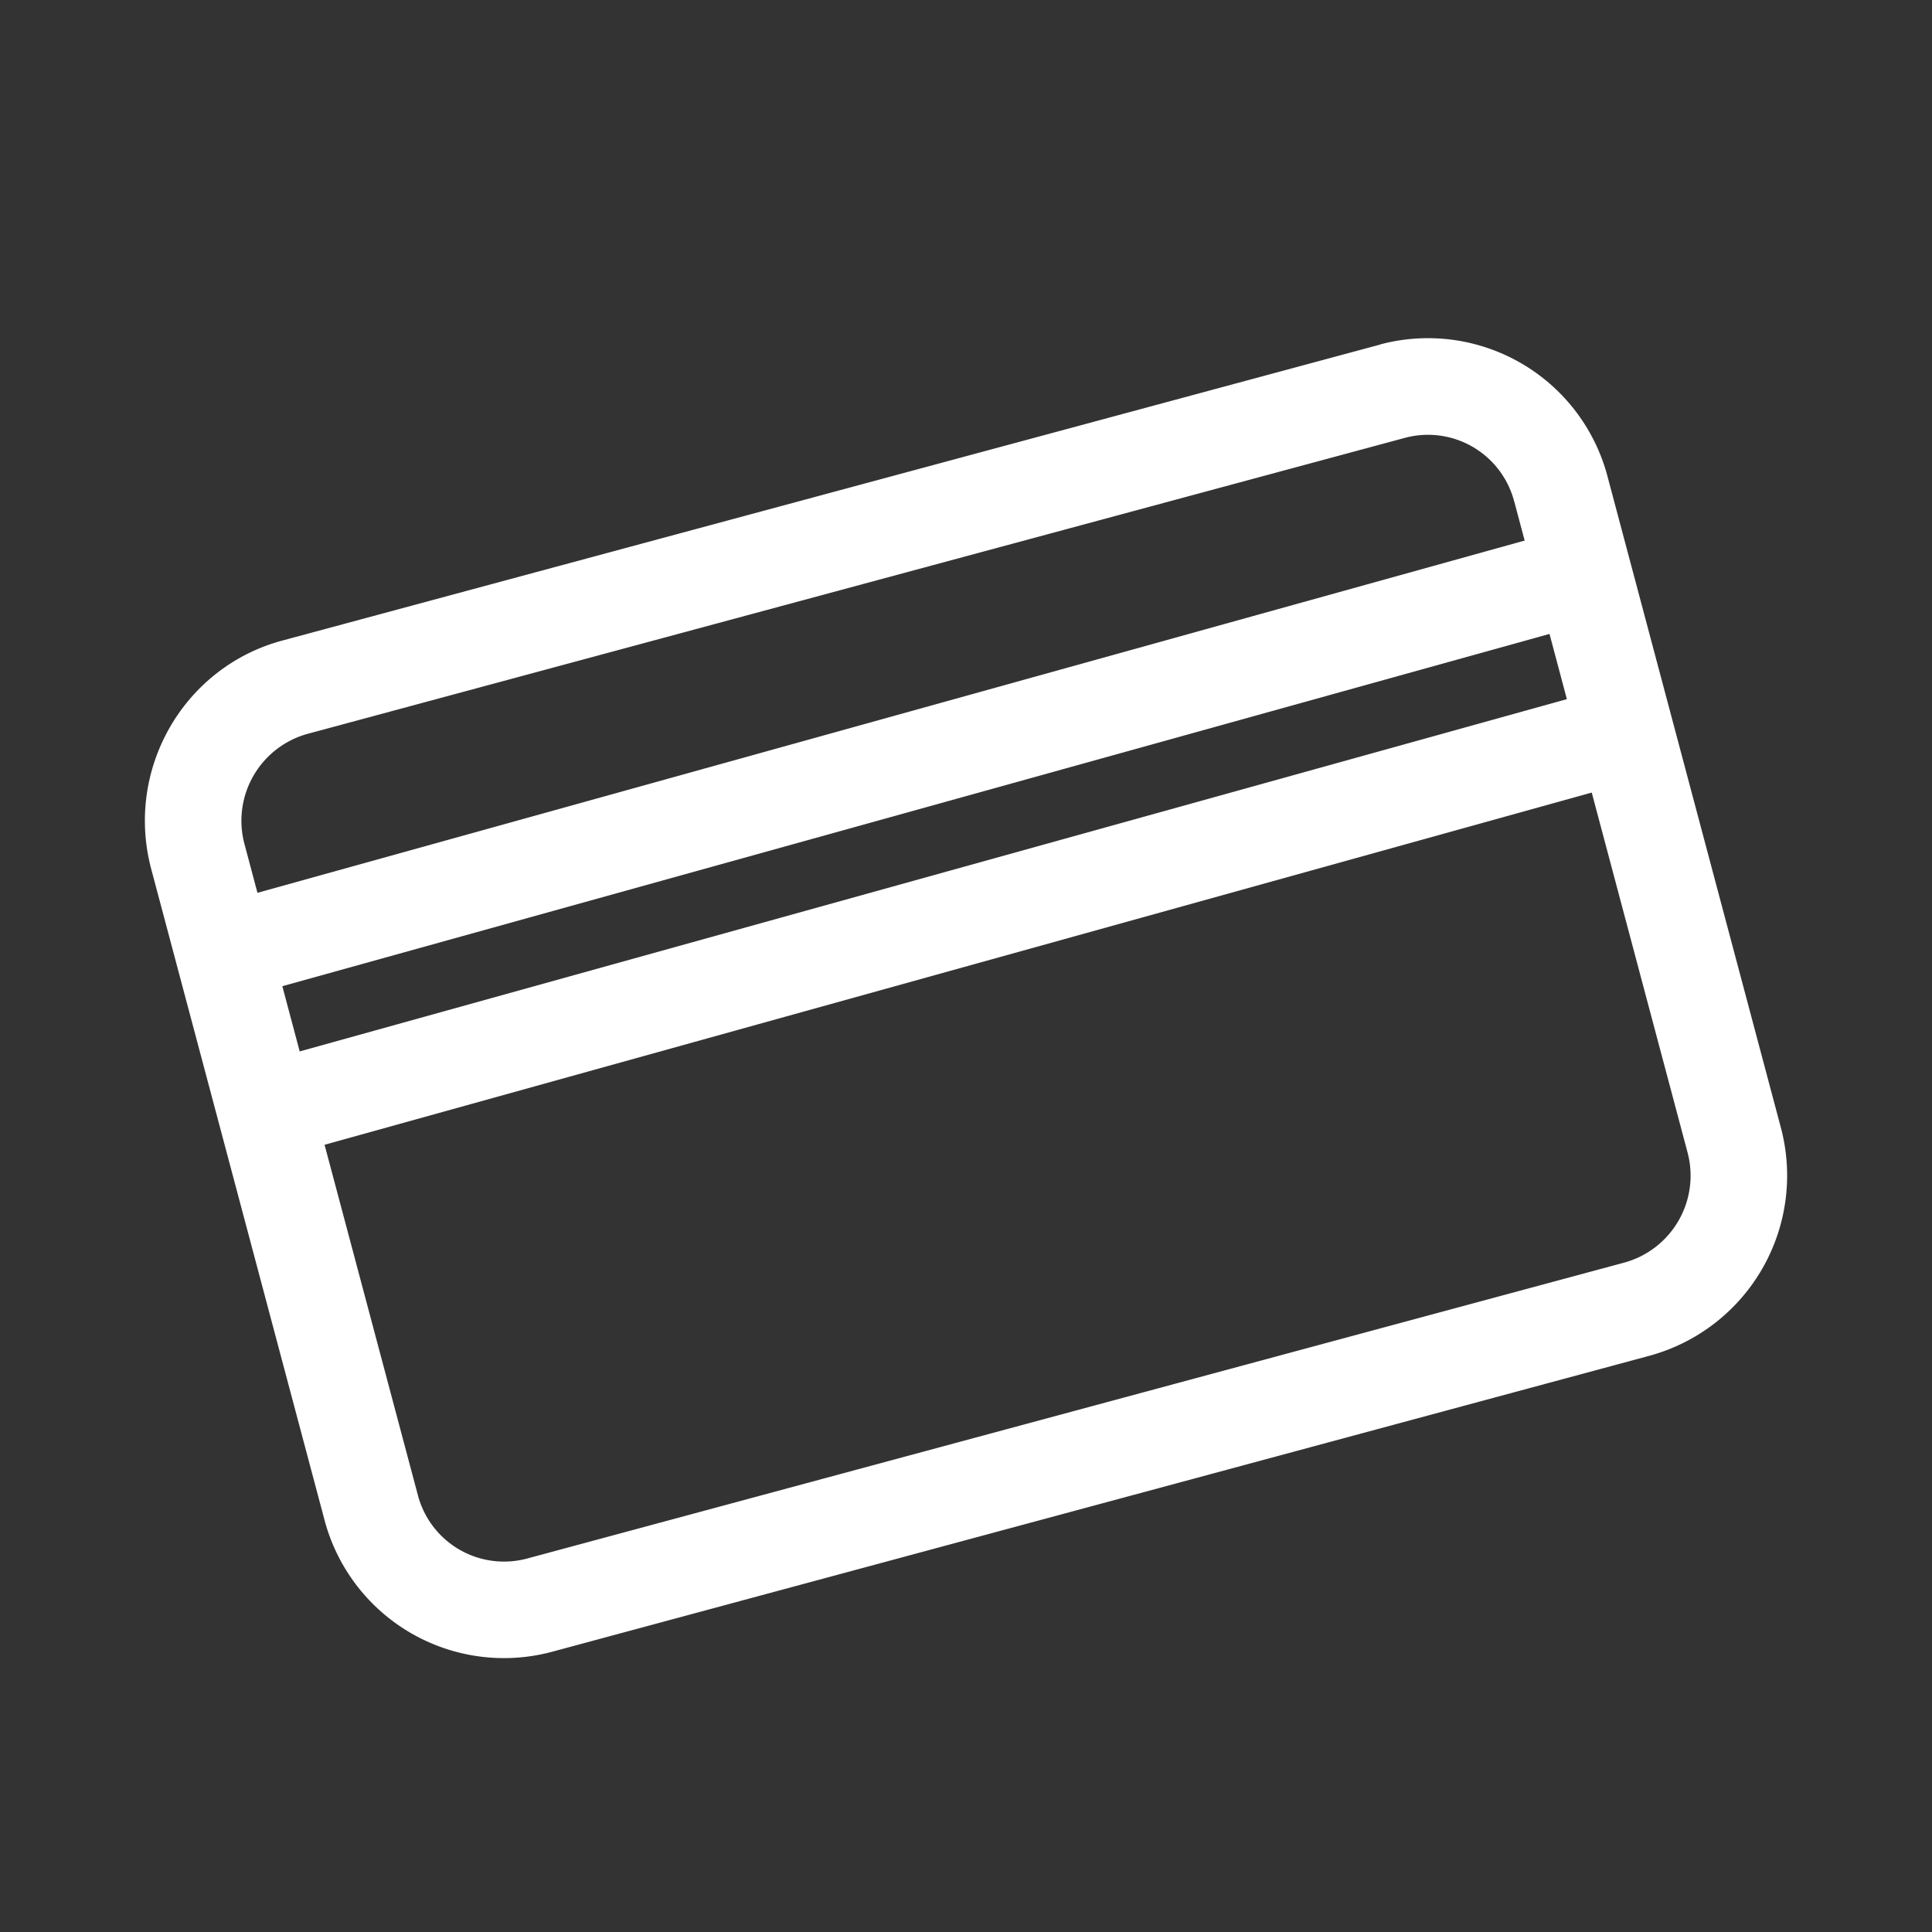
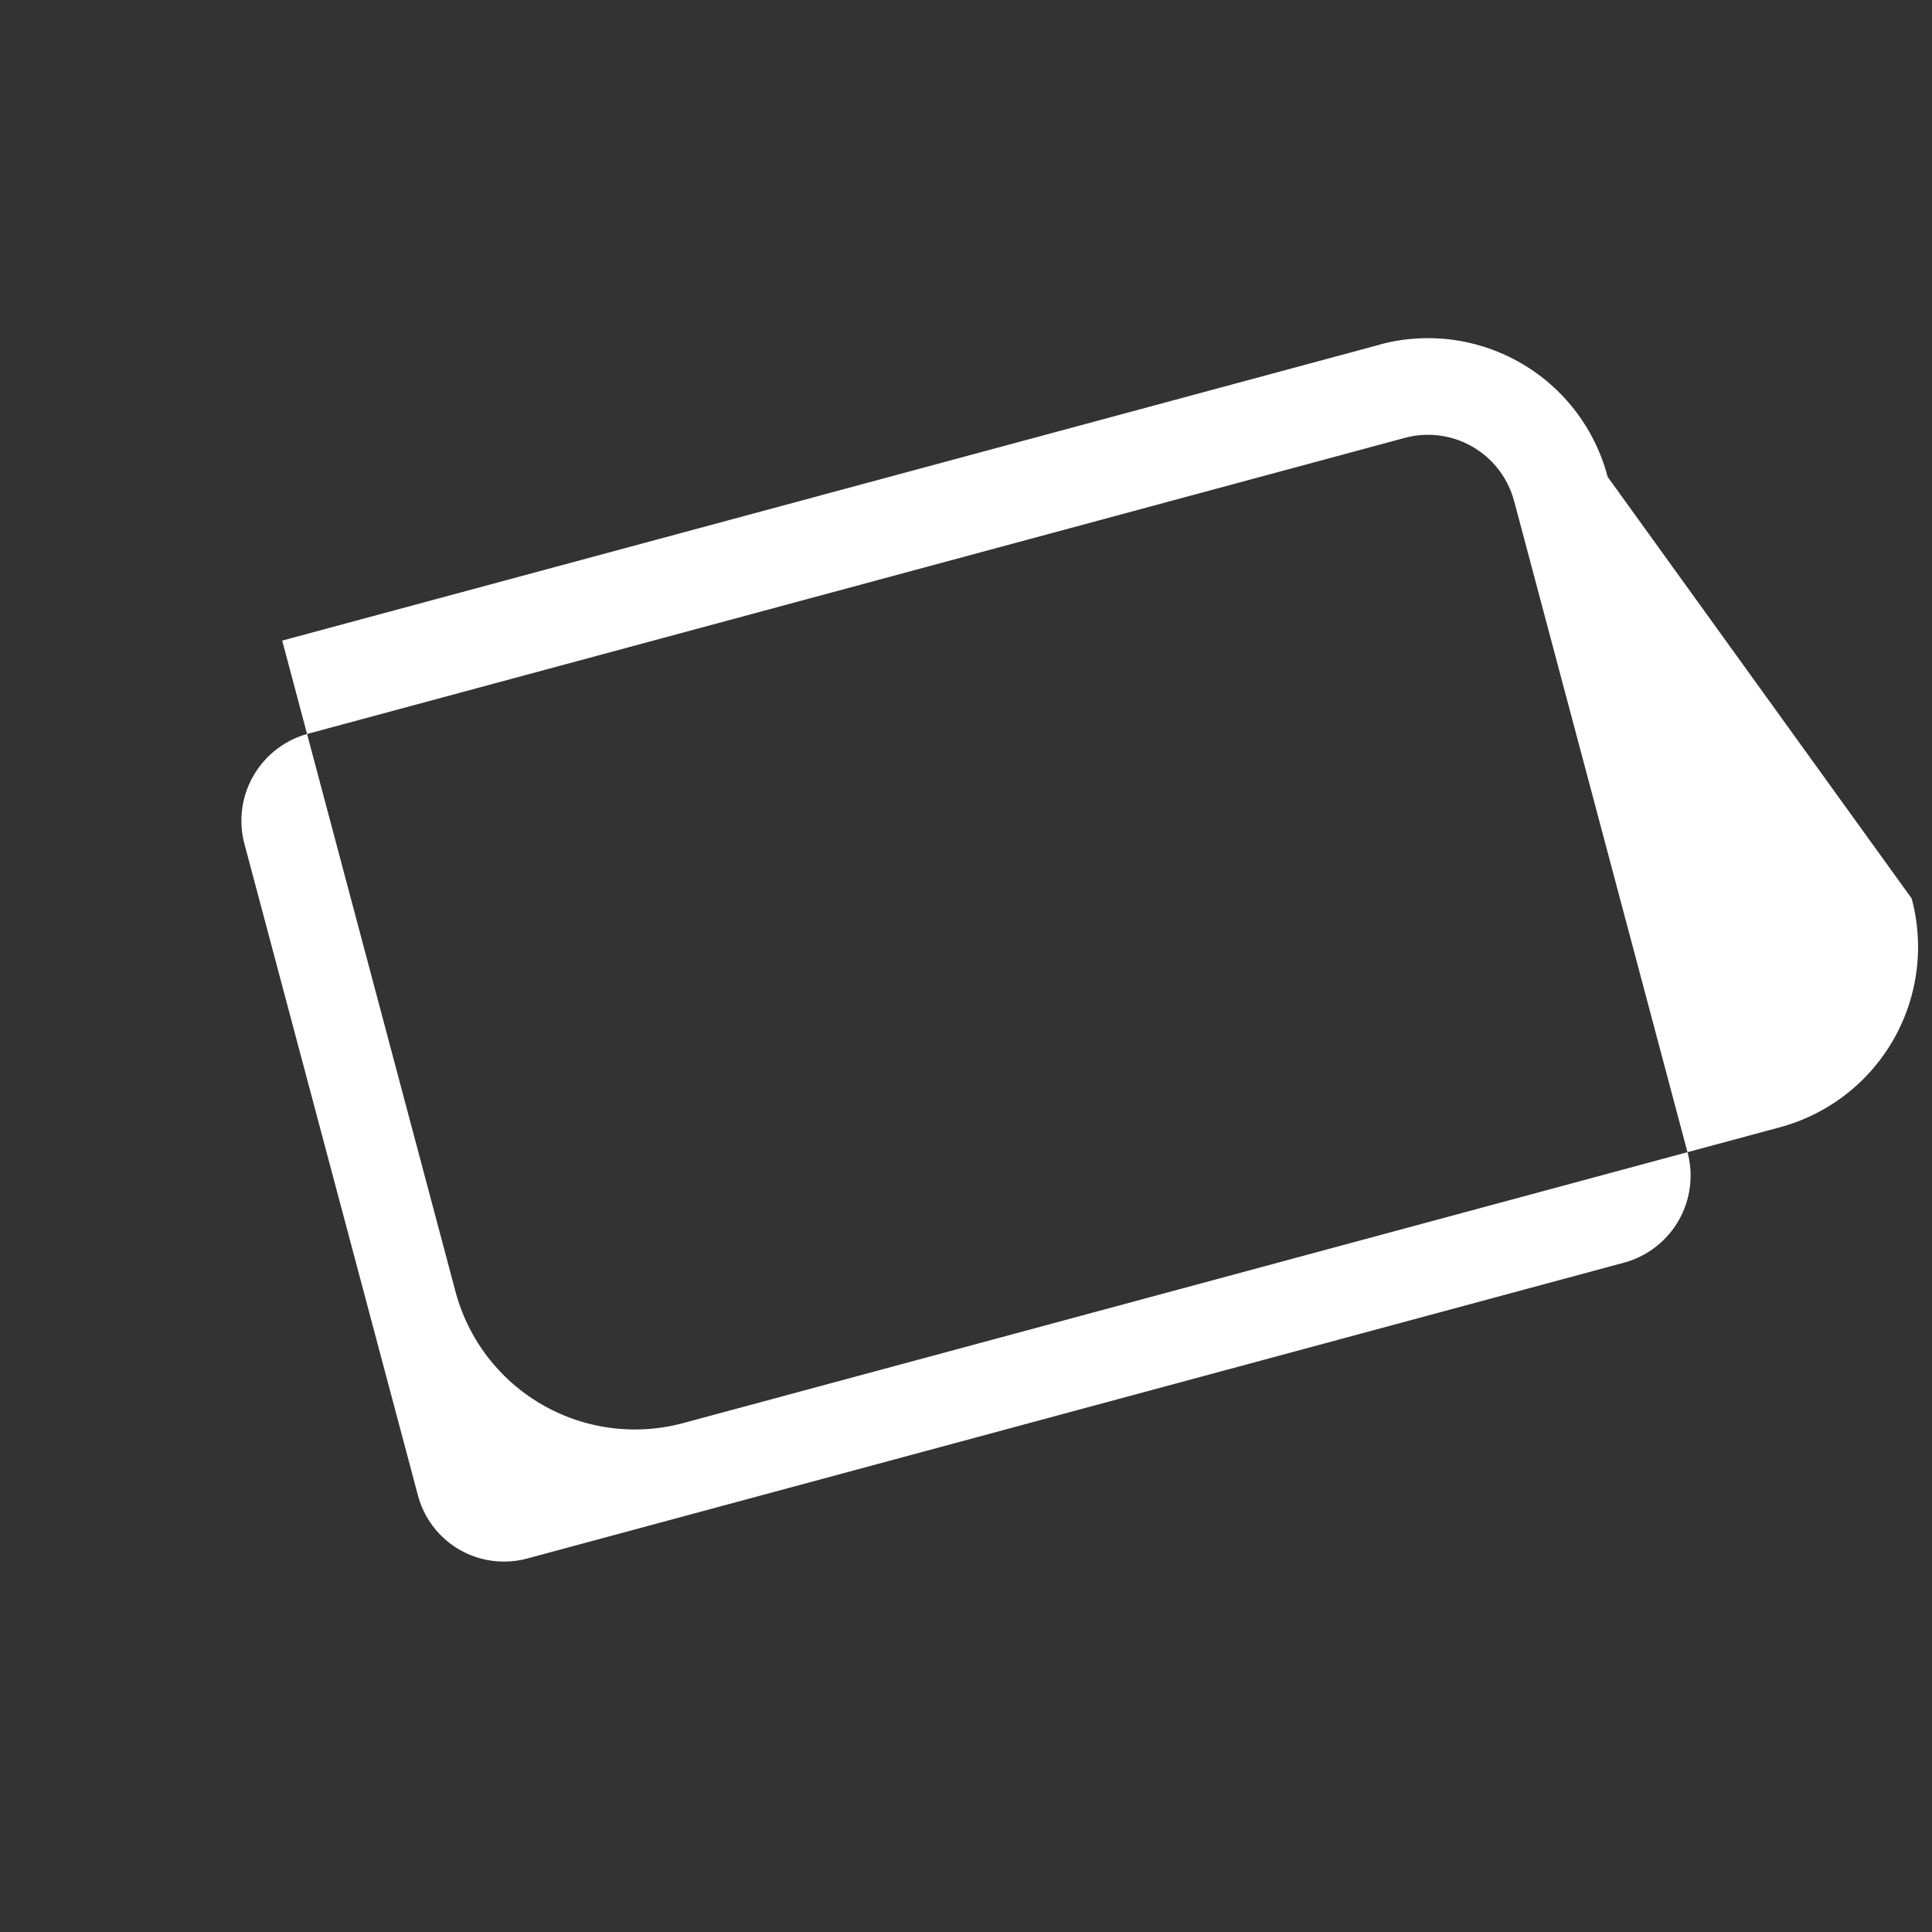
<svg xmlns="http://www.w3.org/2000/svg" width="30" height="30" viewBox="0 0 30 30">
  <rect x="0" y="0" width="30" height="30" fill="#333333" stroke="none" />
  <g fill="#FFF" fill-rule="nonzero">
-     <path d="M21.432 5.35 4.382 9.947c-1.536.415-2.445 2.005-2.033 3.55l2.688 10.098a2.883 2.883 0 0 0 3.53 2.055l17.05-4.599a2.9 2.9 0 0 0 2.034-3.55L24.963 7.404a2.883 2.883 0 0 0-3.53-2.056zm2.082 2.44 2.688 10.097a1.4 1.4 0 0 1-.975 1.717l-17.05 4.599a1.383 1.383 0 0 1-1.69-.993L3.798 13.113a1.4 1.4 0 0 1 .975-1.717l17.05-4.599a1.383 1.383 0 0 1 1.69.993z" />
-     <path d="m25.655 10.489.402 1.445-22.41 6.229-.402-1.445 22.41-6.23zM25.02 8.02l.402 1.445-22.41 6.23-.401-1.446L25.02 8.02z" />
+     <path d="M21.432 5.35 4.382 9.947l2.688 10.098a2.883 2.883 0 0 0 3.53 2.055l17.05-4.599a2.9 2.9 0 0 0 2.034-3.55L24.963 7.404a2.883 2.883 0 0 0-3.53-2.056zm2.082 2.44 2.688 10.097a1.4 1.4 0 0 1-.975 1.717l-17.05 4.599a1.383 1.383 0 0 1-1.69-.993L3.798 13.113a1.4 1.4 0 0 1 .975-1.717l17.05-4.599a1.383 1.383 0 0 1 1.69.993z" />
  </g>
</svg>